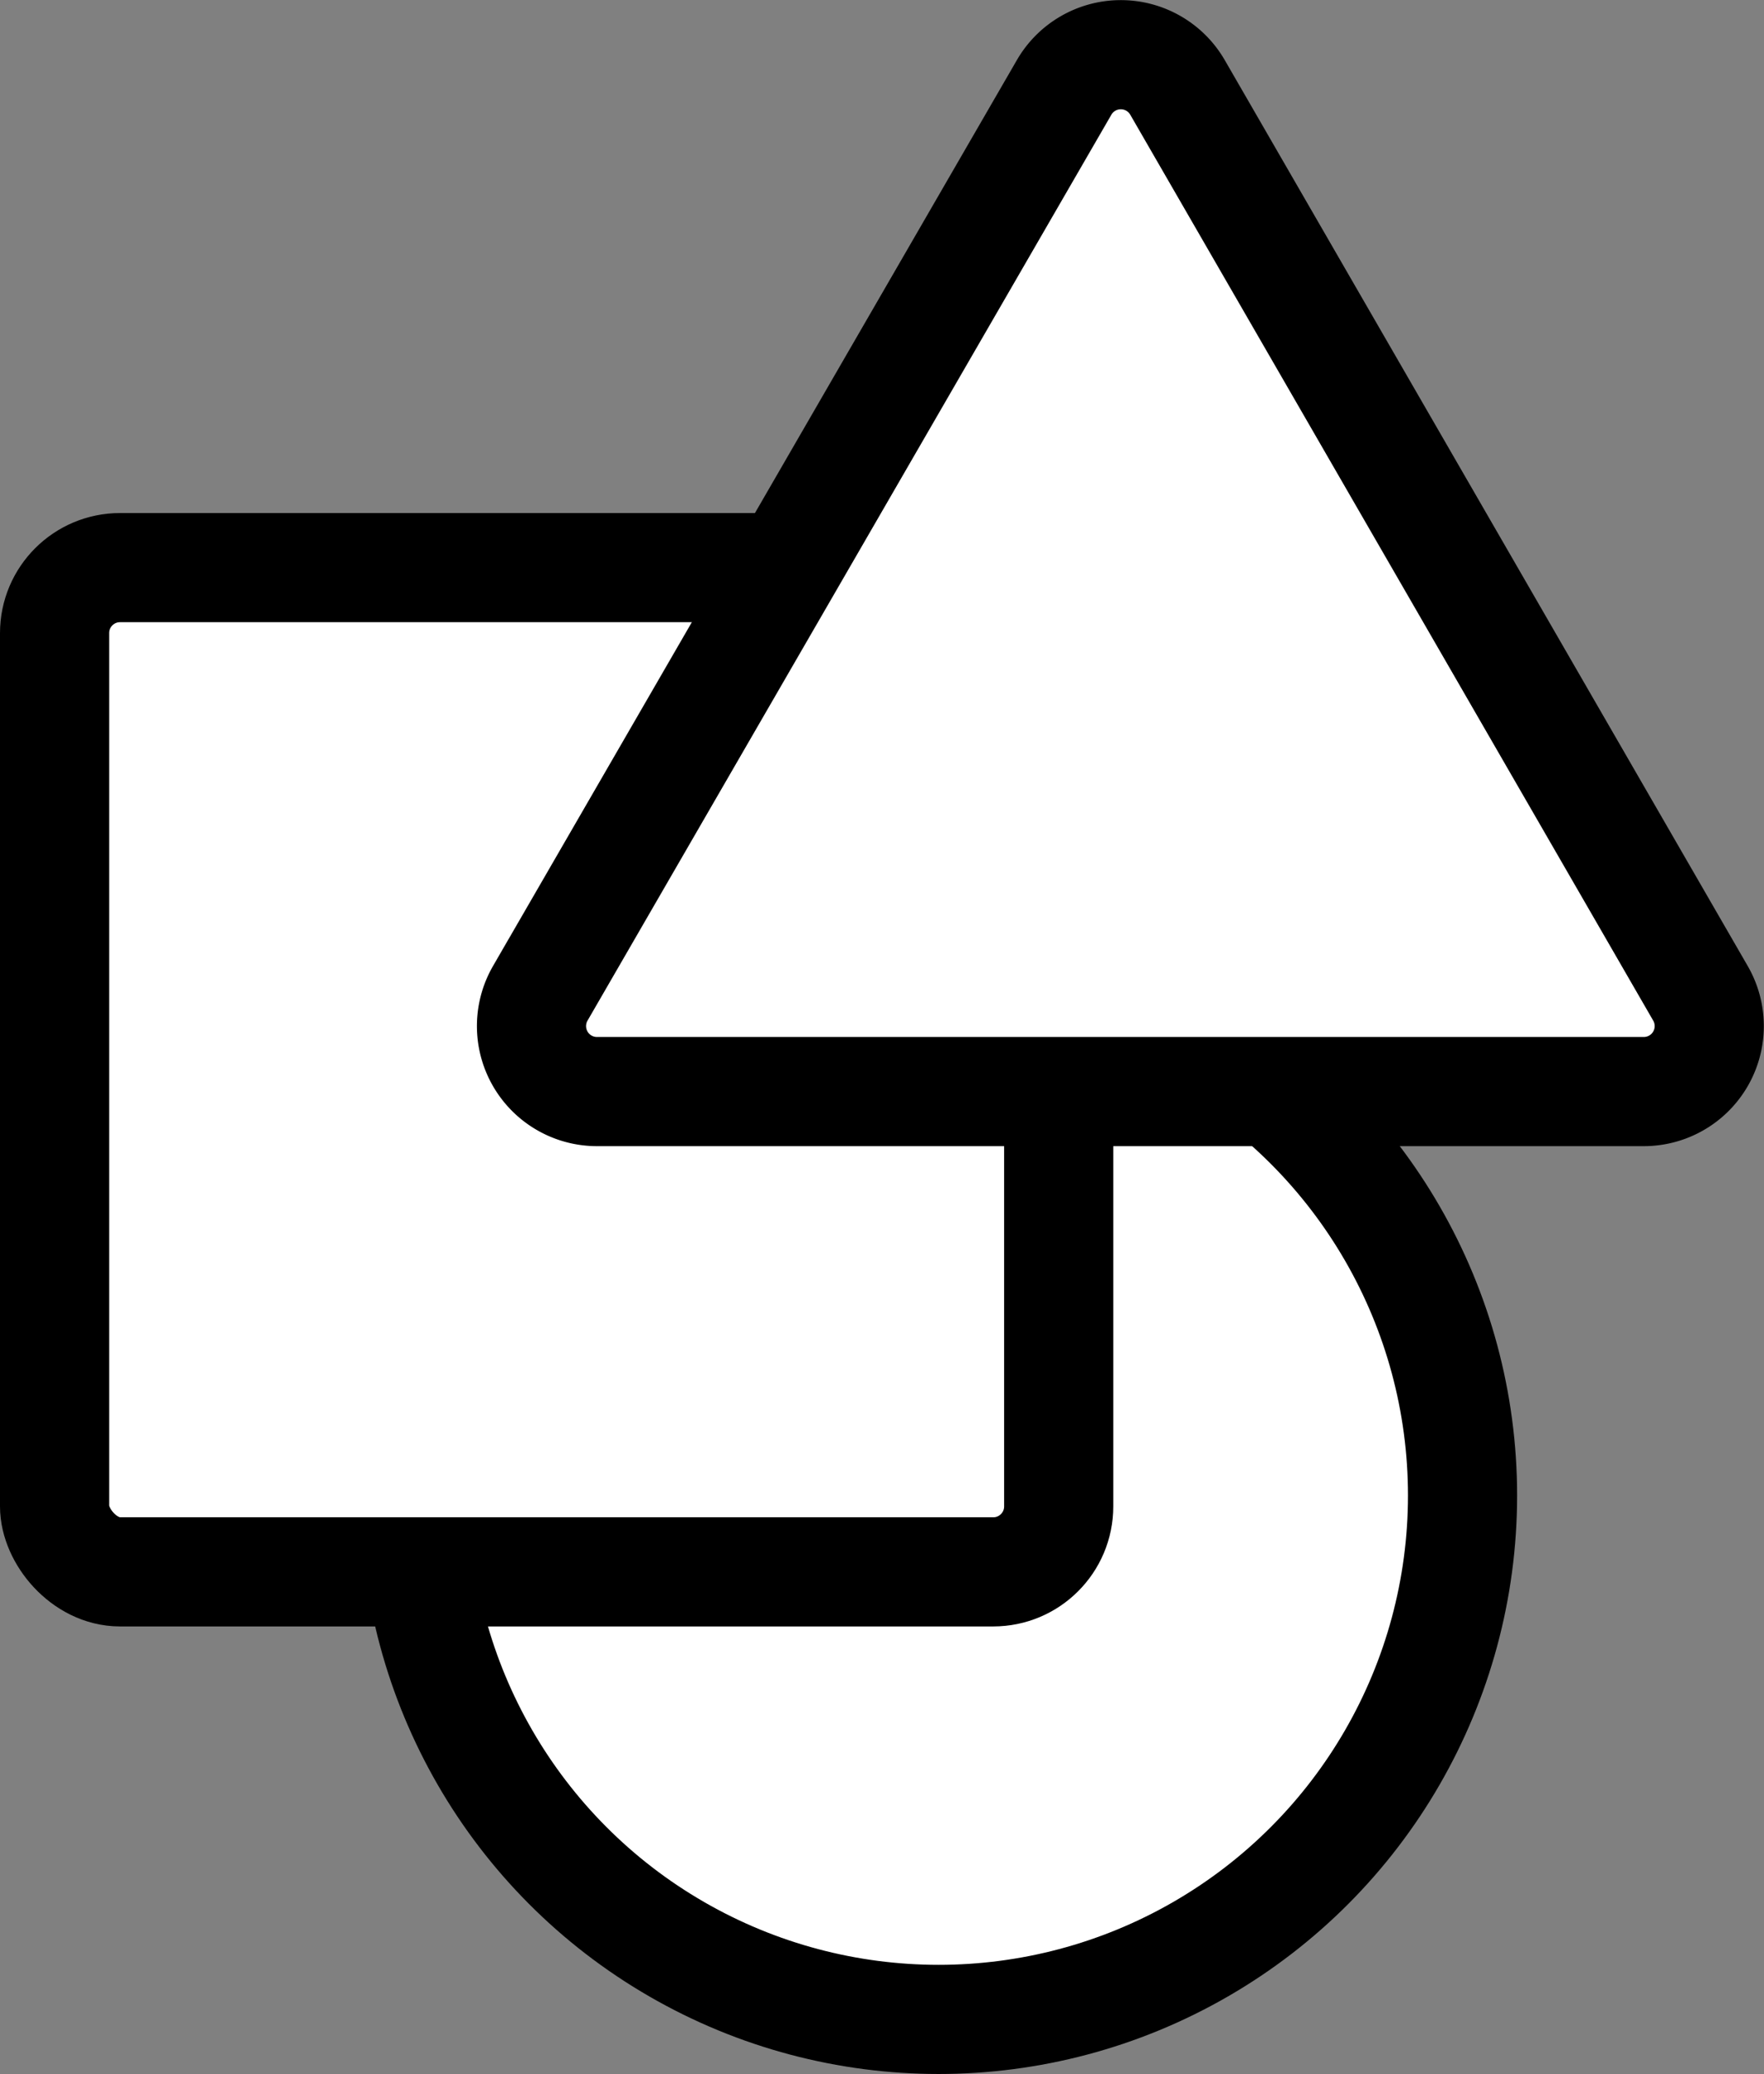
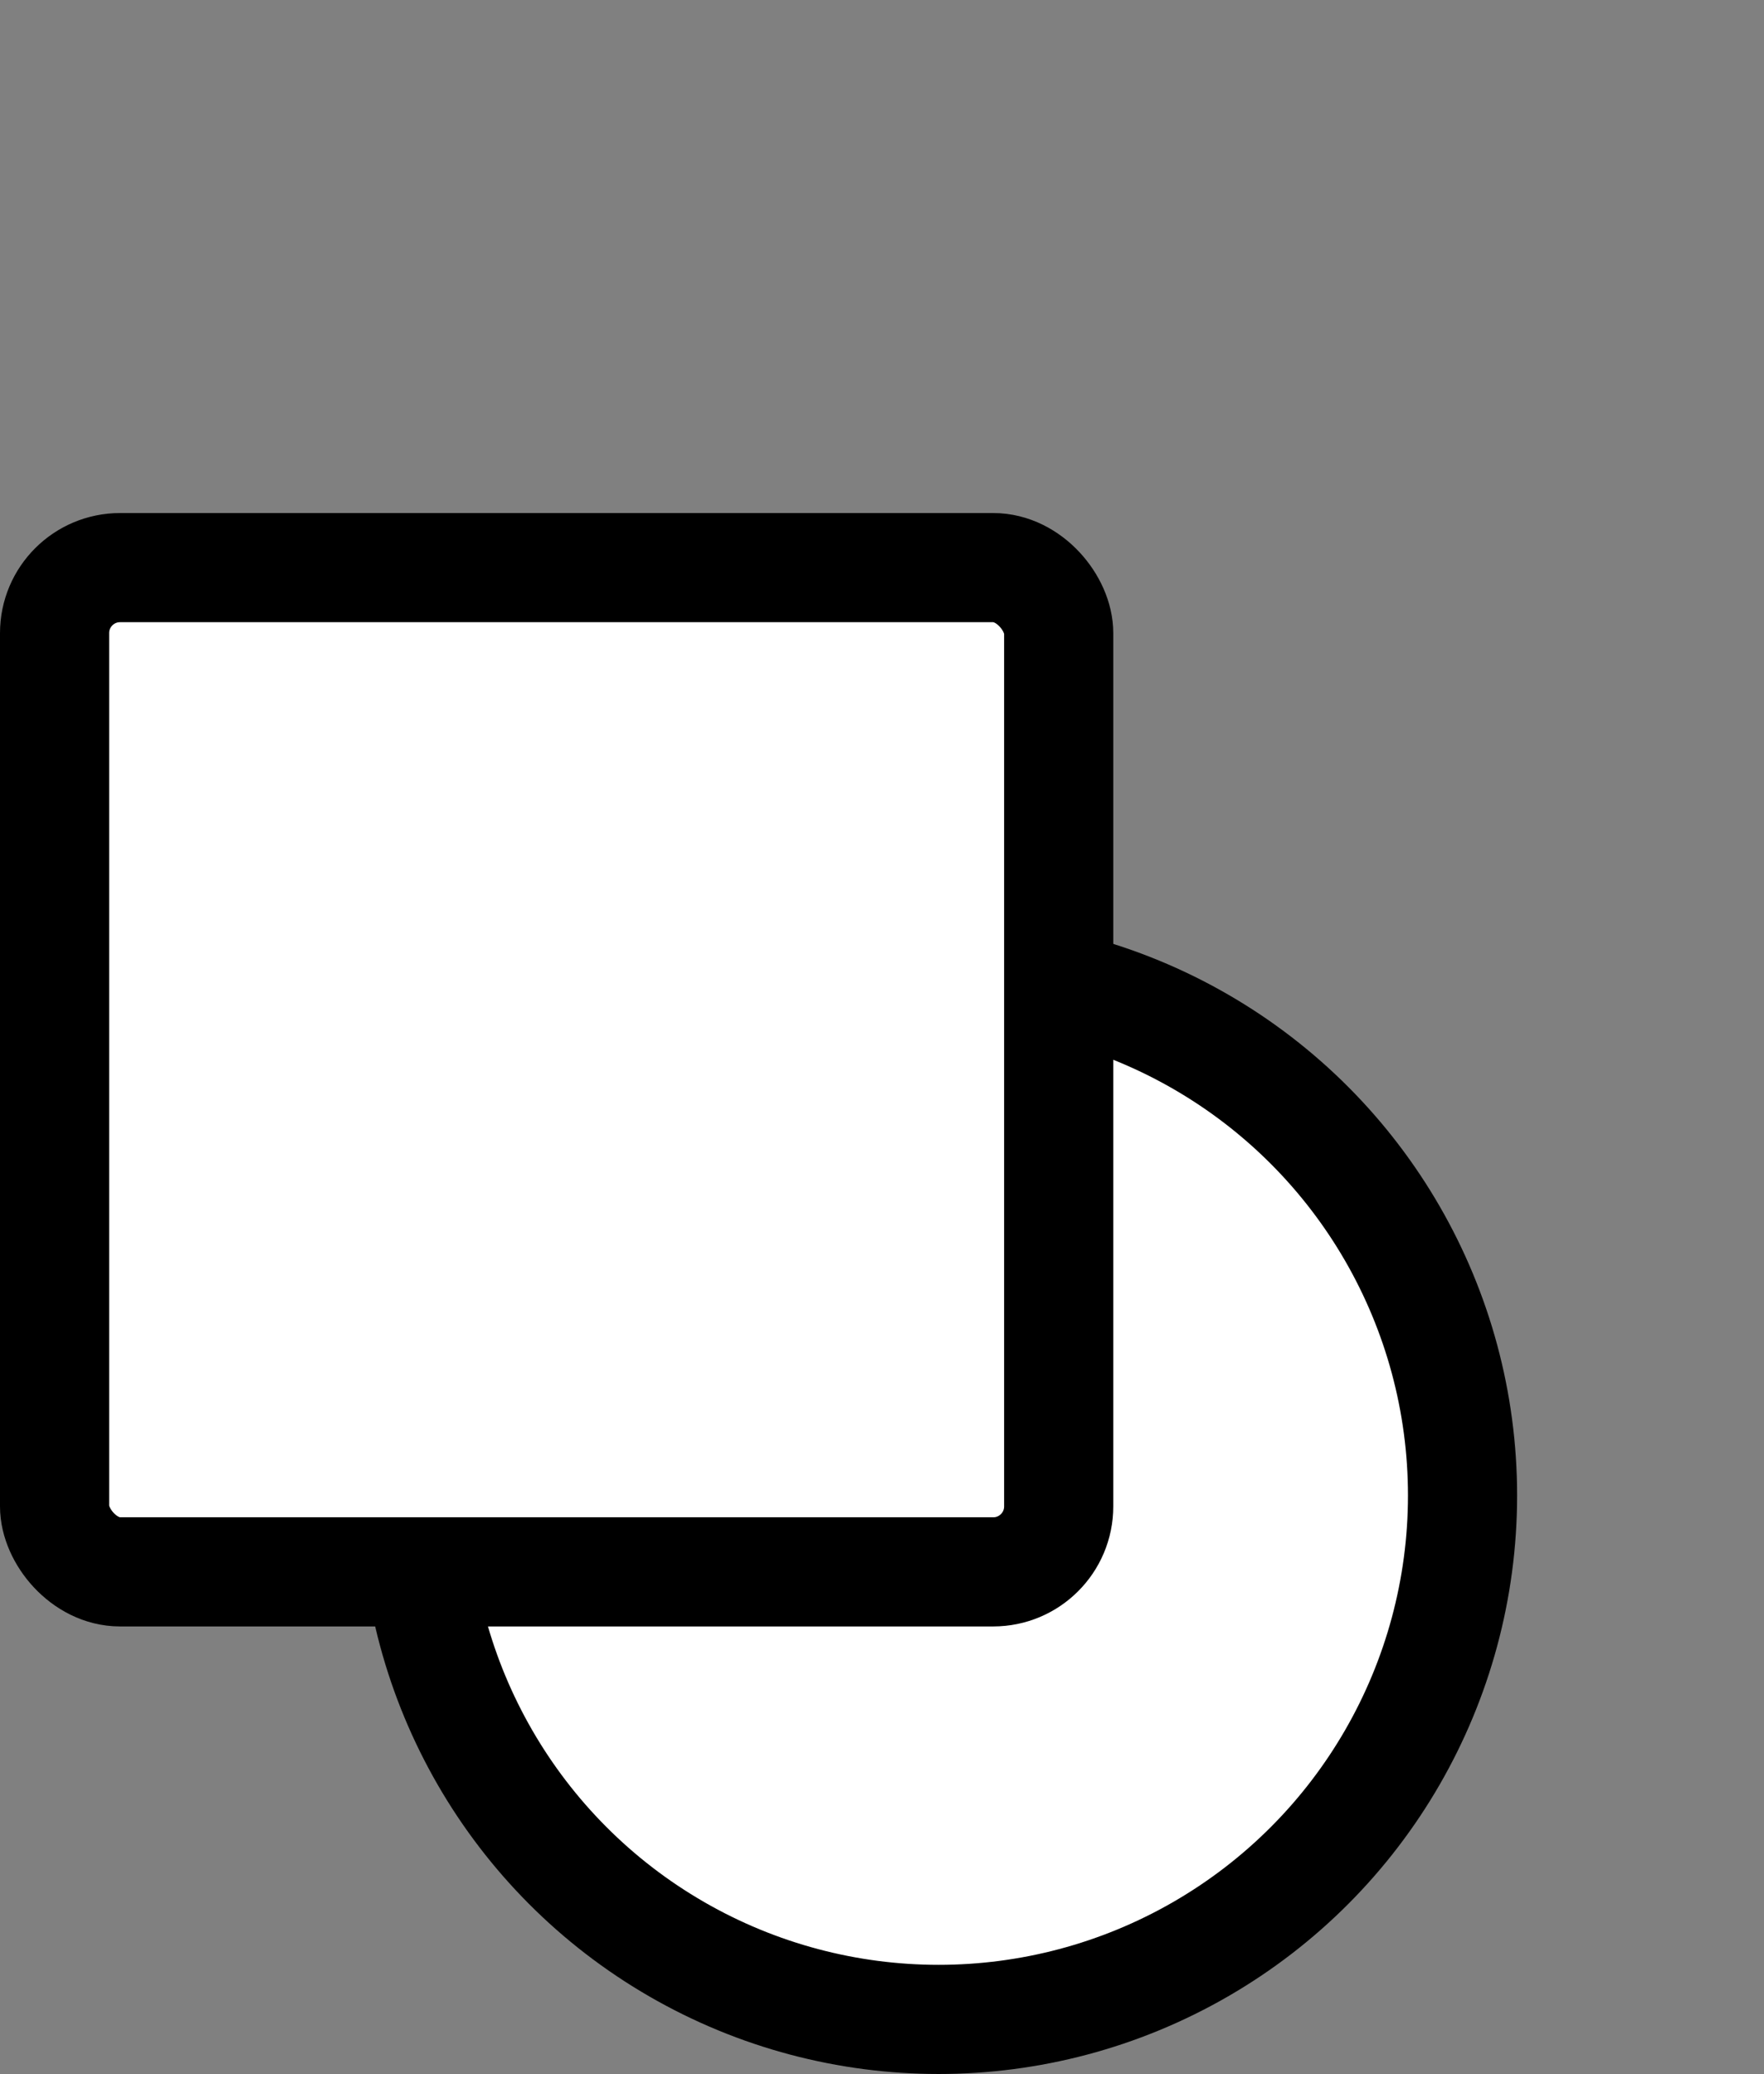
<svg xmlns="http://www.w3.org/2000/svg" viewBox="0 0 80.81 95">
  <rect x="0" y="0" width="80.81" height="95" fill="#808080" stroke="none" />
  <defs>
    <style>.cls-1{fill:#fff;stroke:#000;stroke-miterlimit:10;stroke-width:5px;}</style>
  </defs>
  <title>shapes</title>
  <g id="Layer_2" data-name="Layer 2">
    <g id="Layer_1-2" data-name="Layer 1">
      <circle class="cls-1" cx="43" cy="68.5" r="24" />
      <rect class="cls-1" x="2.5" y="26" width="46" height="46" rx="3" />
-       <path class="cls-1" d="M48.75,4l-24,41.5A3,3,0,0,0,27.38,50H75.3a3,3,0,0,0,2.6-4.5L53.94,4A3,3,0,0,0,48.75,4Z" />
    </g>
  </g>
</svg>